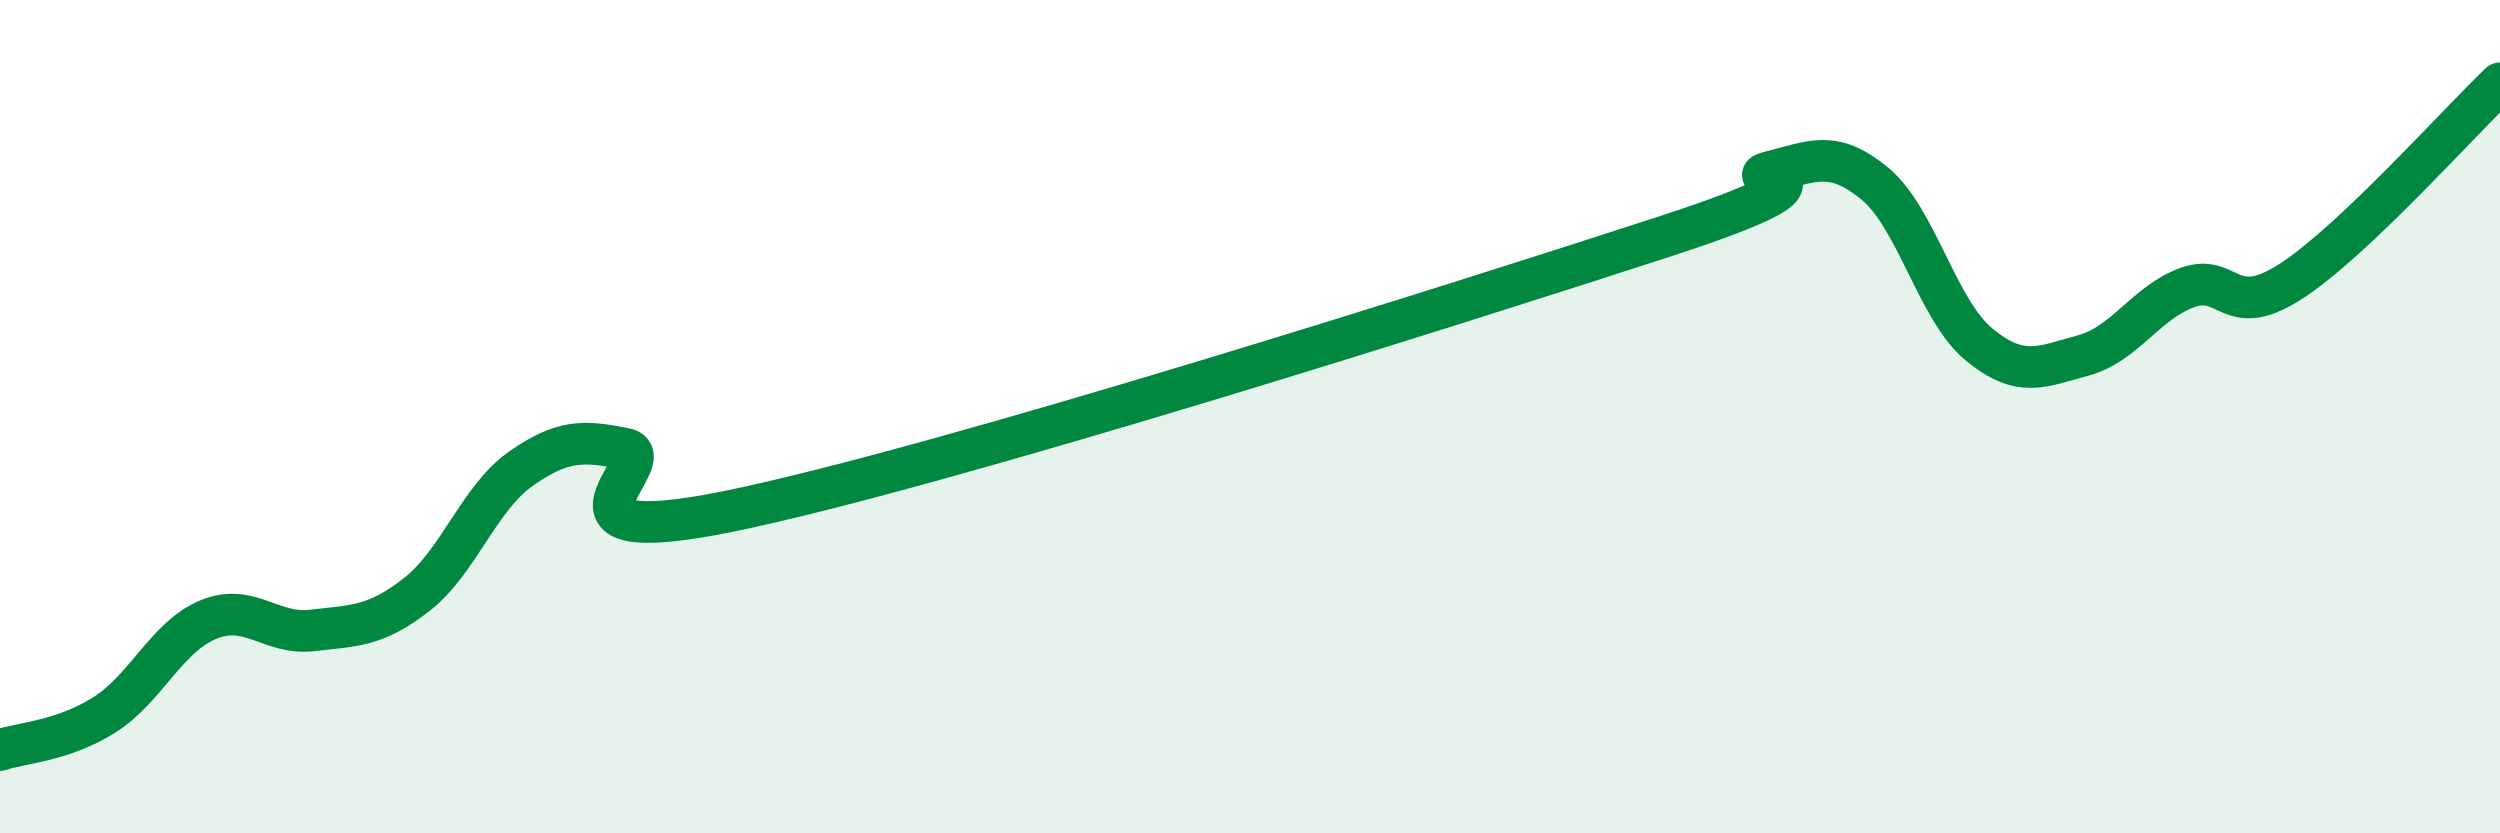
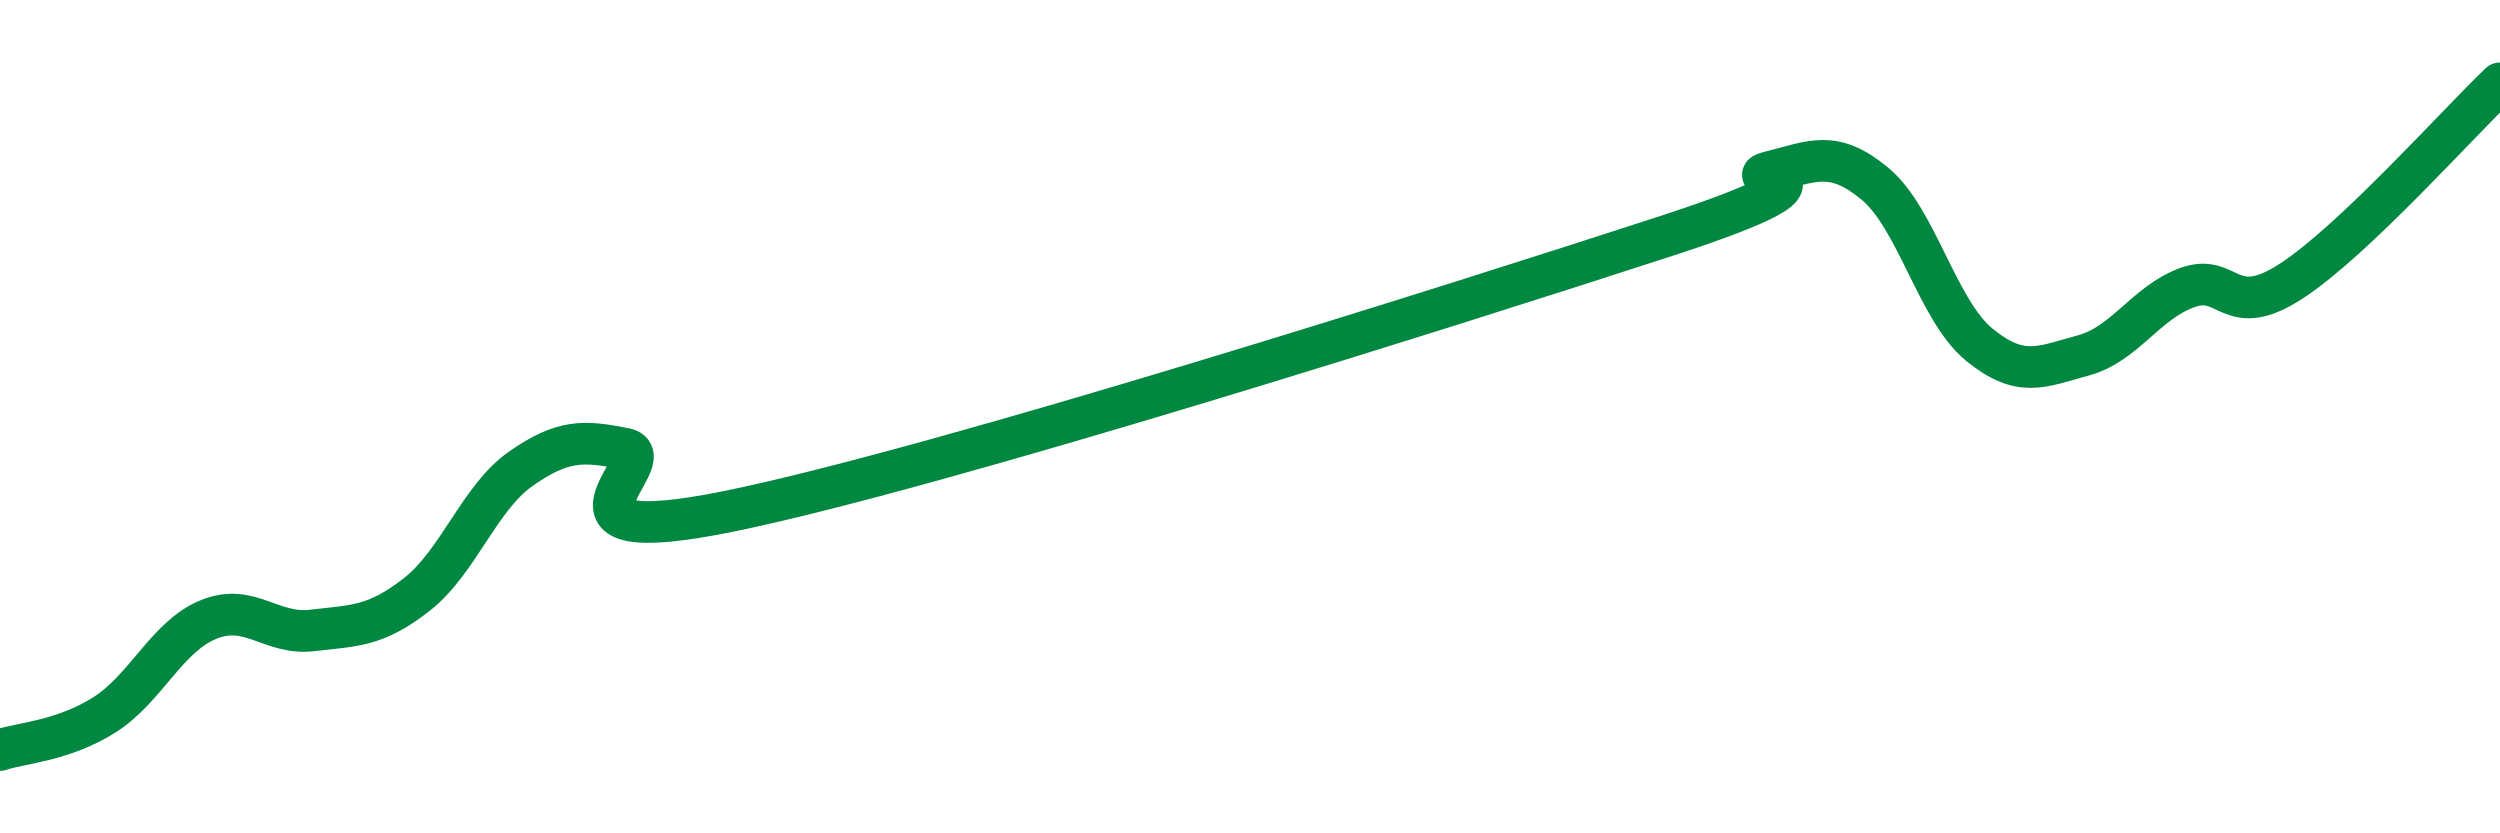
<svg xmlns="http://www.w3.org/2000/svg" width="60" height="20" viewBox="0 0 60 20">
-   <path d="M 0,18 C 0.5,17.83 1.5,17.79 2.5,17.16 C 3.5,16.53 4,15.28 5,14.87 C 6,14.46 6.5,15.25 7.5,15.13 C 8.5,15.01 9,15.05 10,14.27 C 11,13.49 11.5,11.95 12.5,11.25 C 13.5,10.55 14,10.57 15,10.77 C 16,10.97 12.5,13.29 17.5,12.27 C 22.5,11.25 35,7.29 40,5.66 C 45,4.03 41.5,4.37 42.5,4.12 C 43.5,3.87 44,3.58 45,4.41 C 46,5.24 46.5,7.45 47.5,8.27 C 48.5,9.09 49,8.8 50,8.53 C 51,8.26 51.5,7.26 52.5,6.9 C 53.5,6.54 53.5,7.72 55,6.74 C 56.5,5.76 59,2.95 60,2L60 20L0 20Z" fill="#008740" opacity="0.1" stroke-linecap="round" stroke-linejoin="round" />
  <path d="M 0,18 C 0.5,17.83 1.5,17.79 2.5,17.16 C 3.5,16.53 4,15.28 5,14.87 C 6,14.46 6.5,15.25 7.5,15.13 C 8.5,15.01 9,15.05 10,14.27 C 11,13.49 11.5,11.95 12.5,11.25 C 13.5,10.55 14,10.57 15,10.77 C 16,10.97 12.5,13.29 17.5,12.27 C 22.5,11.25 35,7.29 40,5.66 C 45,4.03 41.5,4.37 42.5,4.12 C 43.5,3.87 44,3.58 45,4.41 C 46,5.24 46.5,7.45 47.5,8.27 C 48.5,9.09 49,8.8 50,8.53 C 51,8.26 51.5,7.26 52.5,6.9 C 53.5,6.54 53.5,7.72 55,6.74 C 56.5,5.76 59,2.95 60,2" stroke="#008740" stroke-width="1" fill="none" stroke-linecap="round" stroke-linejoin="round" />
</svg>